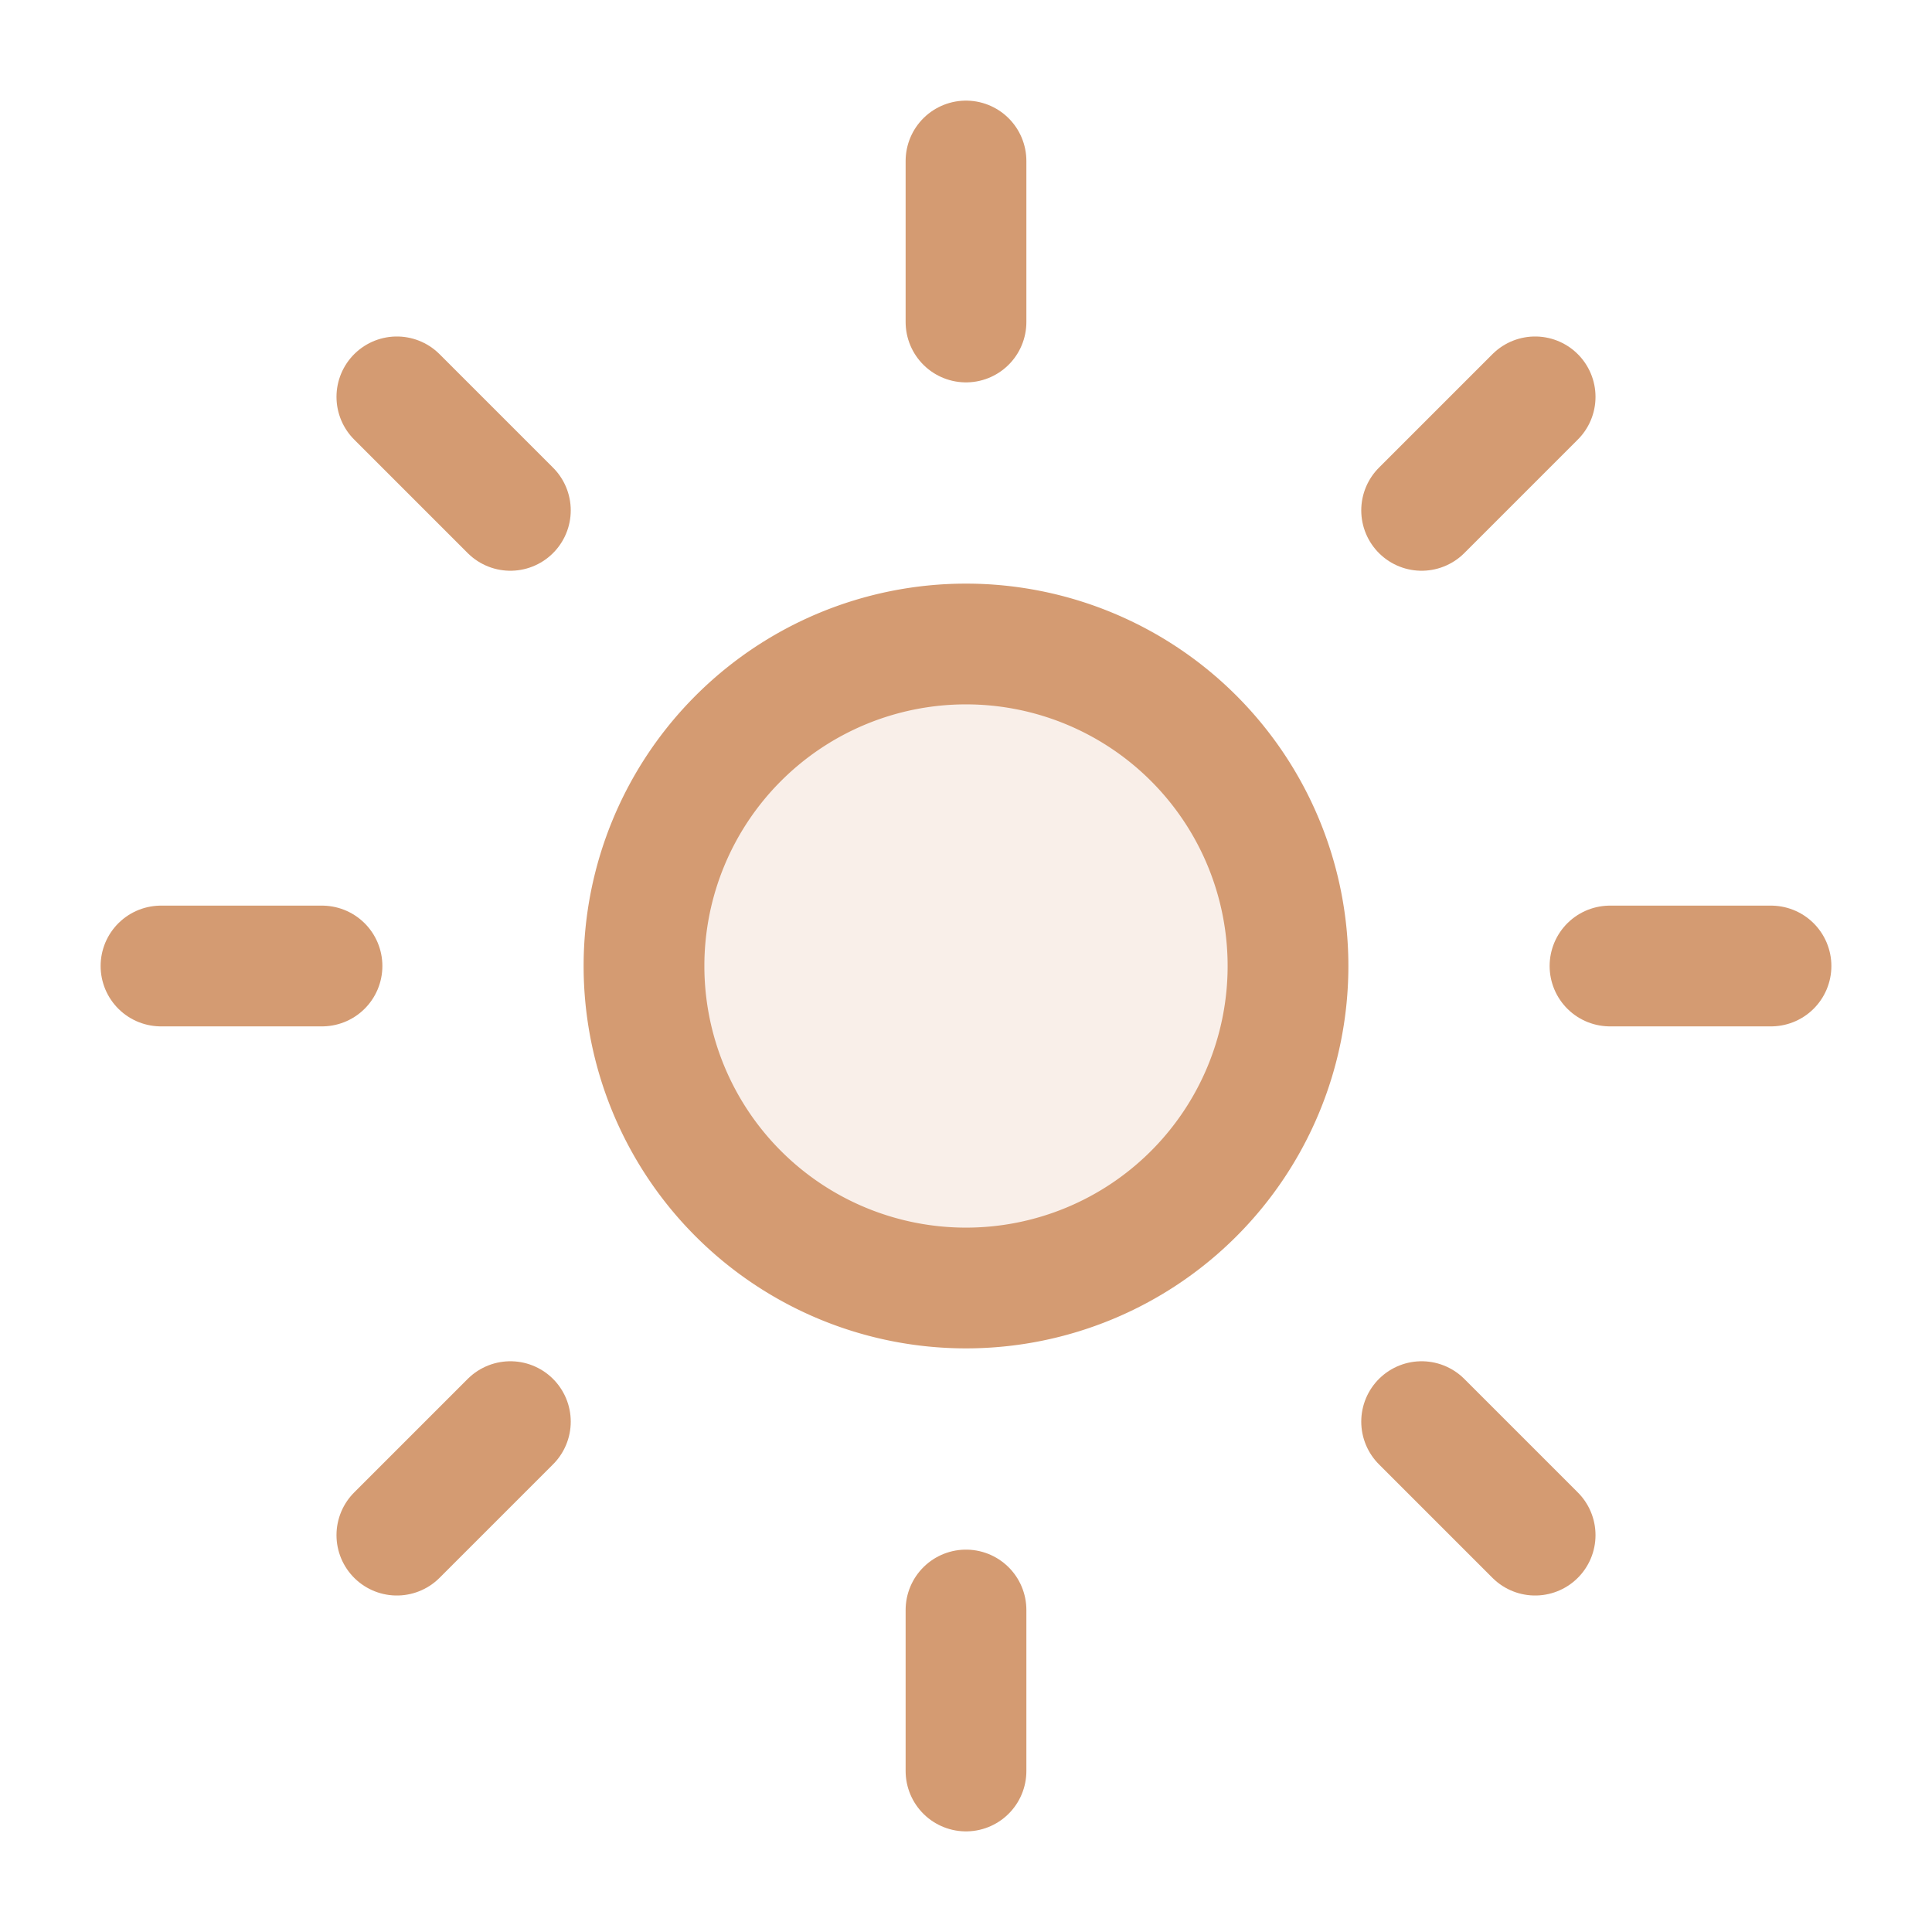
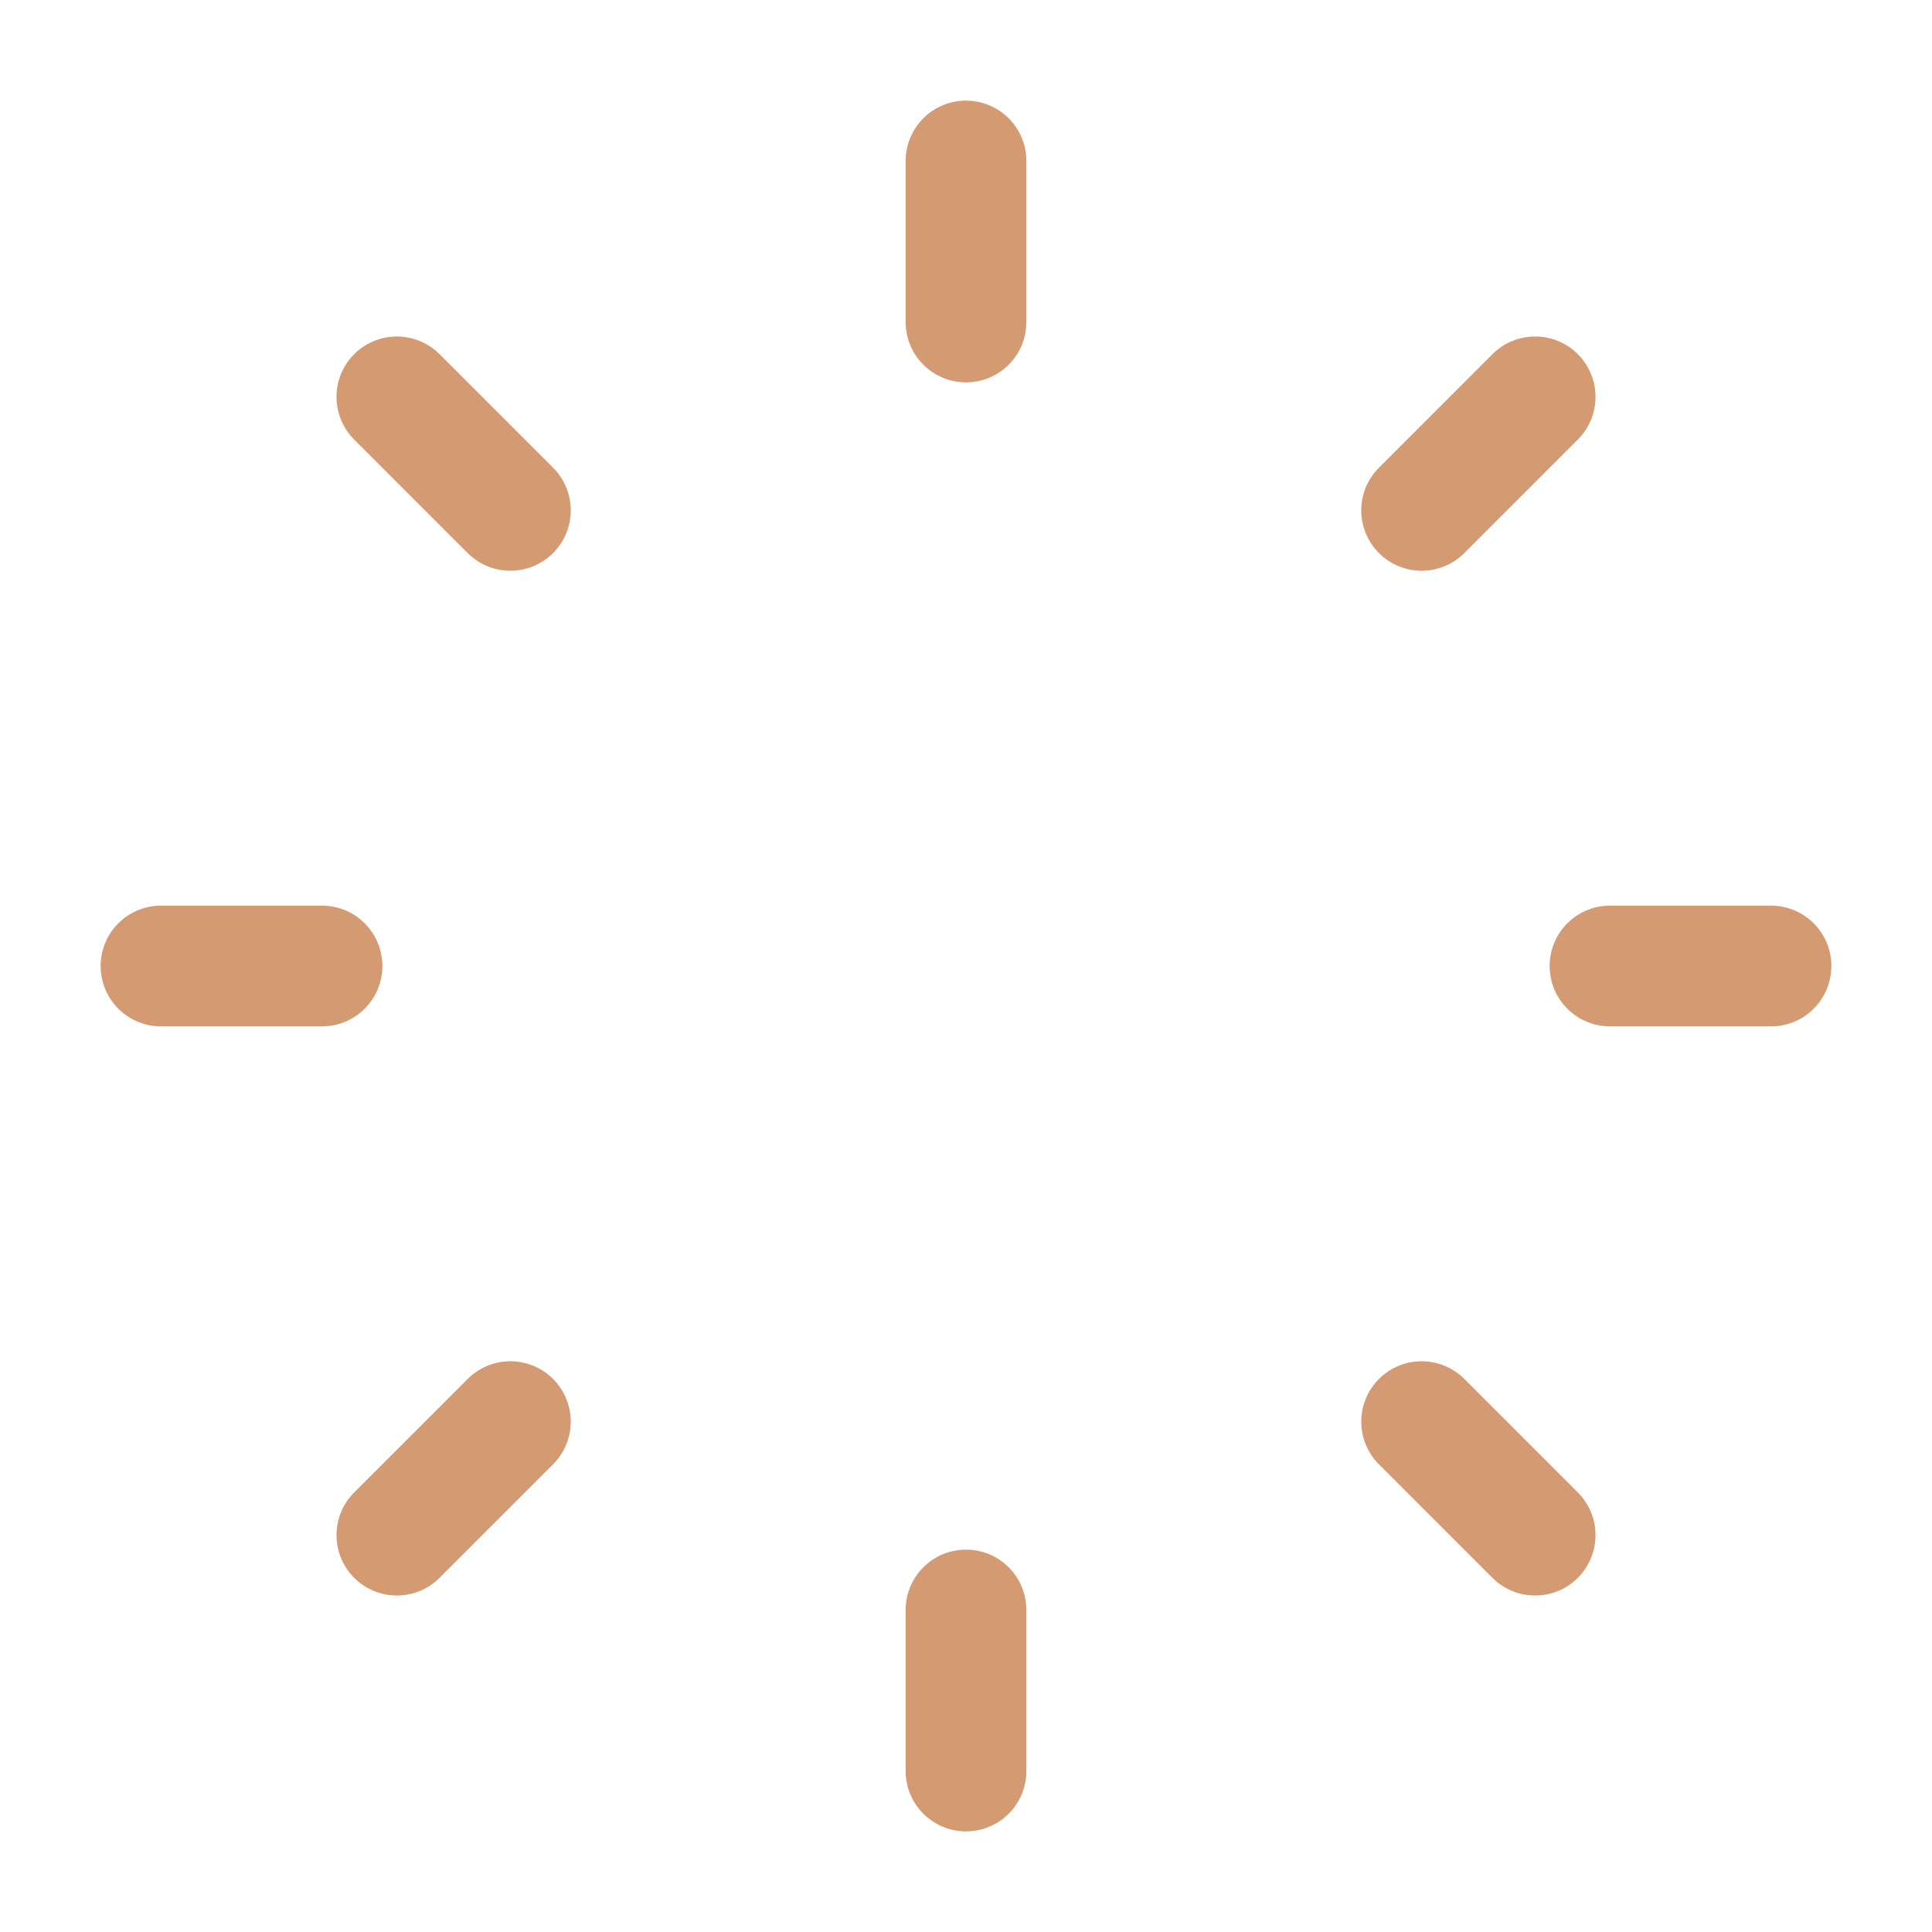
<svg xmlns="http://www.w3.org/2000/svg" viewBox="0 0 24 24" fill="none">
  <g id="SVGRepo_bgCarrier" stroke-width="0" />
  <g id="SVGRepo_tracerCarrier" stroke-linecap="round" stroke-linejoin="round" />
  <g id="SVGRepo_iconCarrier">
    <path d="M12 4V2M12 22v-2M4 12H2M22 12h-2M6.34 17.66l-1.41 1.41M19.07 4.93l-1.41 1.41M17.66 17.66l1.41 1.41M4.93 4.93l1.41 1.41" stroke="#d49b72" stroke-width="1.5" stroke-miterlimit="10" stroke-linecap="round" />
-     <path d="M12 16a4 4 0 1 0 0-8 4 4 0 0 0 0 8Z" fill="#d49b72" fill-opacity=".16" stroke="#d49b72" stroke-width="1.5" stroke-miterlimit="10" />
  </g>
</svg>